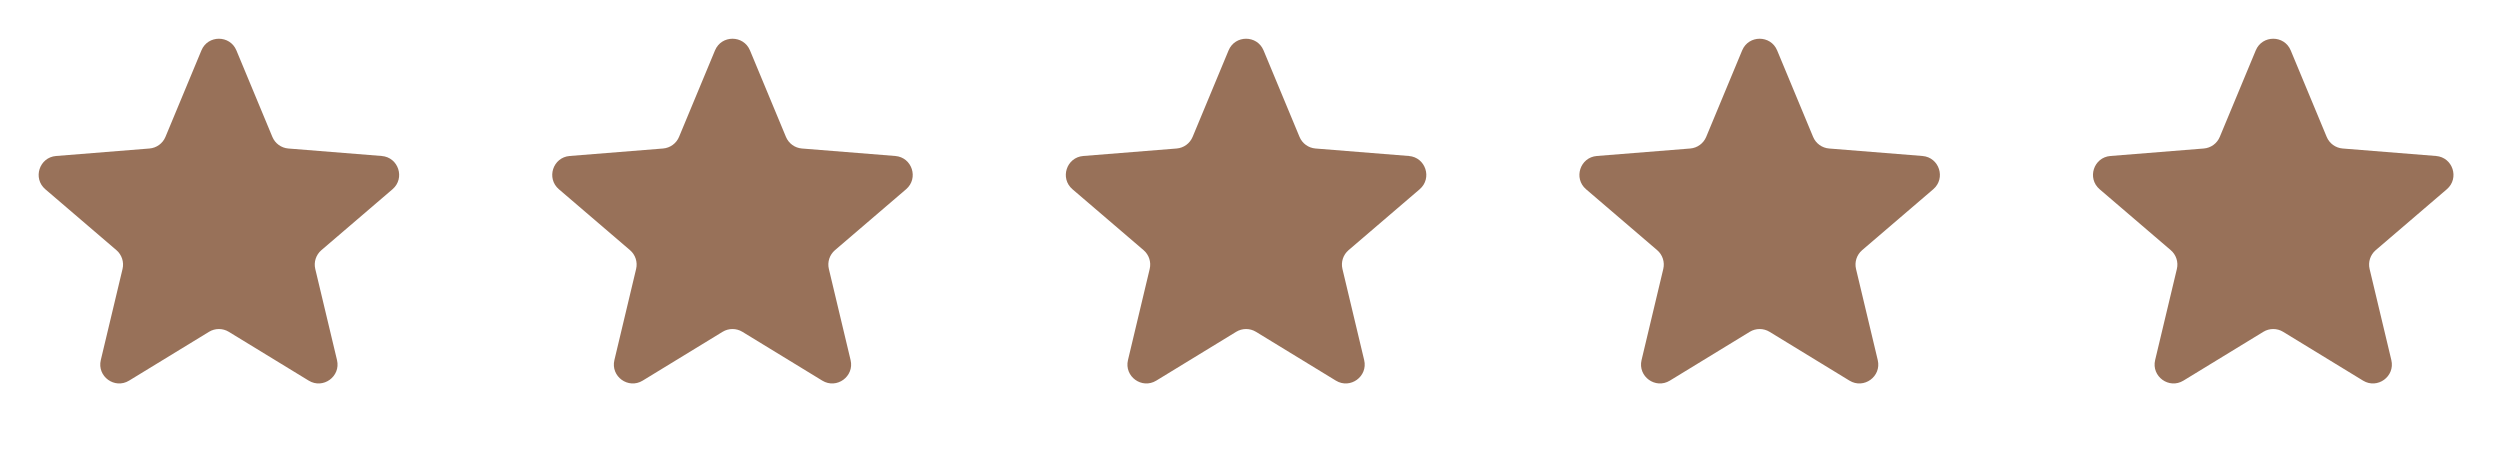
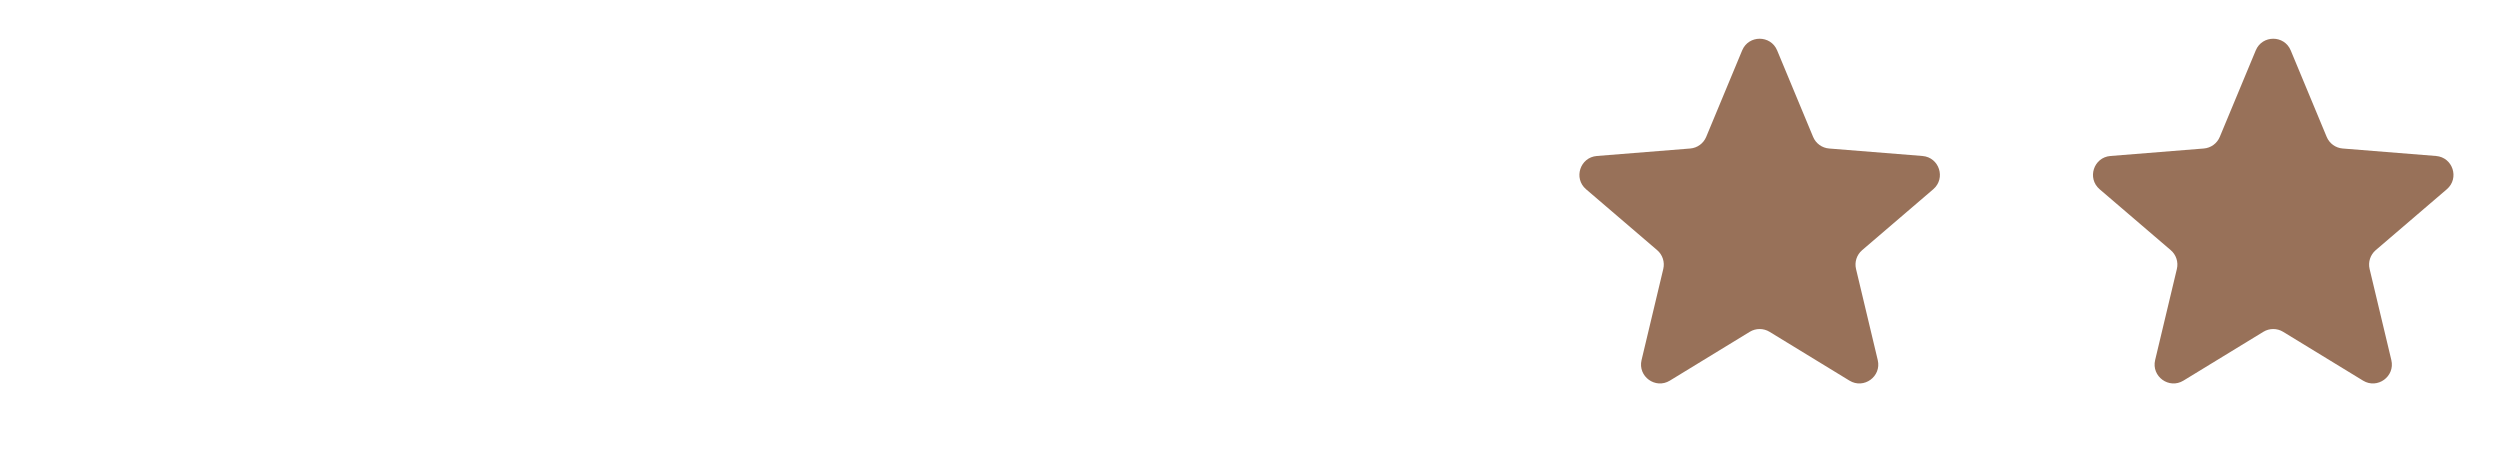
<svg xmlns="http://www.w3.org/2000/svg" width="132" height="24" viewBox="0 0 132 24" fill="none">
-   <path d="M10.635 2.661C10.976 1.84 12.14 1.84 12.482 2.661L14.381 7.228C14.525 7.574 14.85 7.811 15.224 7.841L20.154 8.236C21.041 8.307 21.4 9.413 20.725 9.992L16.969 13.209C16.684 13.453 16.559 13.836 16.646 14.201L17.794 19.012C18 19.877 17.059 20.561 16.3 20.097L12.079 17.519C11.759 17.324 11.357 17.324 11.037 17.519L6.816 20.097C6.057 20.561 5.116 19.877 5.322 19.012L6.47 14.201C6.557 13.836 6.432 13.453 6.148 13.209L2.392 9.992C1.716 9.413 2.076 8.307 2.962 8.236L7.892 7.841C8.266 7.811 8.592 7.574 8.736 7.228L10.635 2.661Z" fill="#987159" />
-   <path d="M37.752 2.661C38.094 1.84 39.257 1.84 39.599 2.661L41.498 7.228C41.642 7.574 41.968 7.811 42.341 7.841L47.271 8.236C48.158 8.307 48.517 9.413 47.842 9.992L44.086 13.209C43.801 13.453 43.677 13.836 43.764 14.201L44.911 19.012C45.118 19.877 44.176 20.561 43.417 20.097L39.197 17.519C38.877 17.324 38.474 17.324 38.154 17.519L33.933 20.097C33.174 20.561 32.233 19.877 32.44 19.012L33.587 14.201C33.674 13.836 33.55 13.453 33.265 13.209L29.509 9.992C28.833 9.413 29.193 8.307 30.079 8.236L35.009 7.841C35.383 7.811 35.709 7.574 35.853 7.228L37.752 2.661Z" fill="#987159" />
-   <path d="M64.869 2.661C65.211 1.84 66.374 1.84 66.716 2.661L68.615 7.228C68.759 7.574 69.085 7.811 69.459 7.841L74.388 8.236C75.275 8.307 75.635 9.413 74.959 9.992L71.203 13.209C70.918 13.453 70.794 13.836 70.881 14.201L72.028 19.012C72.235 19.877 71.293 20.561 70.534 20.097L66.314 17.519C65.994 17.324 65.591 17.324 65.271 17.519L61.051 20.097C60.291 20.561 59.35 19.877 59.557 19.012L60.704 14.201C60.791 13.836 60.667 13.453 60.382 13.209L56.626 9.992C55.95 9.413 56.31 8.307 57.197 8.236L62.127 7.841C62.5 7.811 62.826 7.574 62.97 7.228L64.869 2.661Z" fill="#987159" />
  <path d="M91.986 2.661C92.328 1.84 93.491 1.84 93.833 2.661L95.732 7.228C95.876 7.574 96.202 7.811 96.576 7.841L101.506 8.236C102.392 8.307 102.752 9.413 102.076 9.992L98.32 13.209C98.035 13.453 97.911 13.836 97.998 14.201L99.145 19.012C99.352 19.877 98.411 20.561 97.652 20.097L93.431 17.519C93.111 17.324 92.709 17.324 92.388 17.519L88.168 20.097C87.409 20.561 86.468 19.877 86.674 19.012L87.821 14.201C87.908 13.836 87.784 13.453 87.499 13.209L83.743 9.992C83.068 9.413 83.427 8.307 84.314 8.236L89.244 7.841C89.618 7.811 89.943 7.574 90.087 7.228L91.986 2.661Z" fill="#987159" />
  <path d="M119.104 2.661C119.445 1.84 120.609 1.84 120.95 2.661L122.849 7.228C122.993 7.574 123.319 7.811 123.693 7.841L128.623 8.236C129.509 8.307 129.869 9.413 129.193 9.992L125.437 13.209C125.153 13.453 125.028 13.836 125.115 14.201L126.263 19.012C126.469 19.877 125.528 20.561 124.769 20.097L120.548 17.519C120.228 17.324 119.826 17.324 119.506 17.519L115.285 20.097C114.526 20.561 113.585 19.877 113.791 19.012L114.939 14.201C115.026 13.836 114.901 13.453 114.616 13.209L110.86 9.992C110.185 9.413 110.544 8.307 111.431 8.236L116.361 7.841C116.735 7.811 117.06 7.574 117.204 7.228L119.104 2.661Z" fill="#987159" />
</svg>